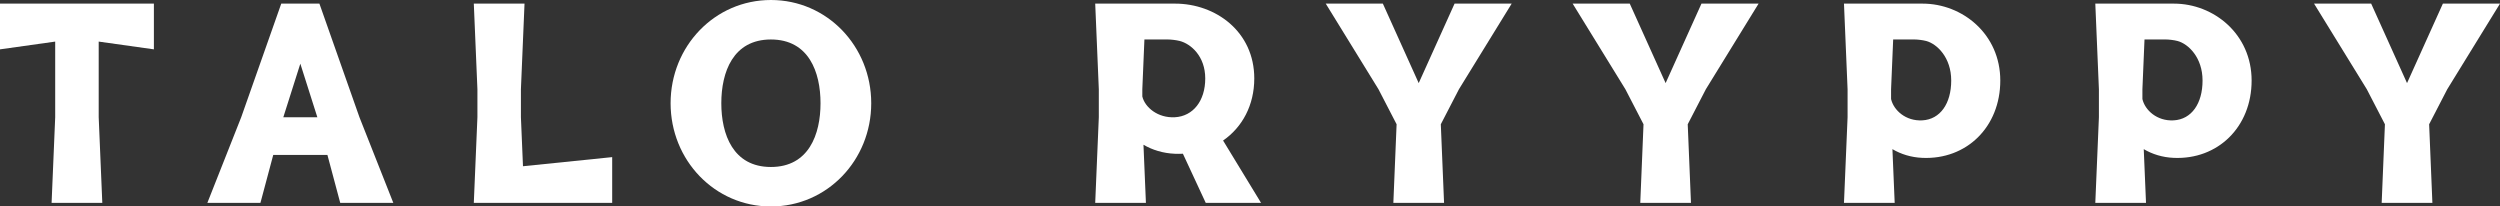
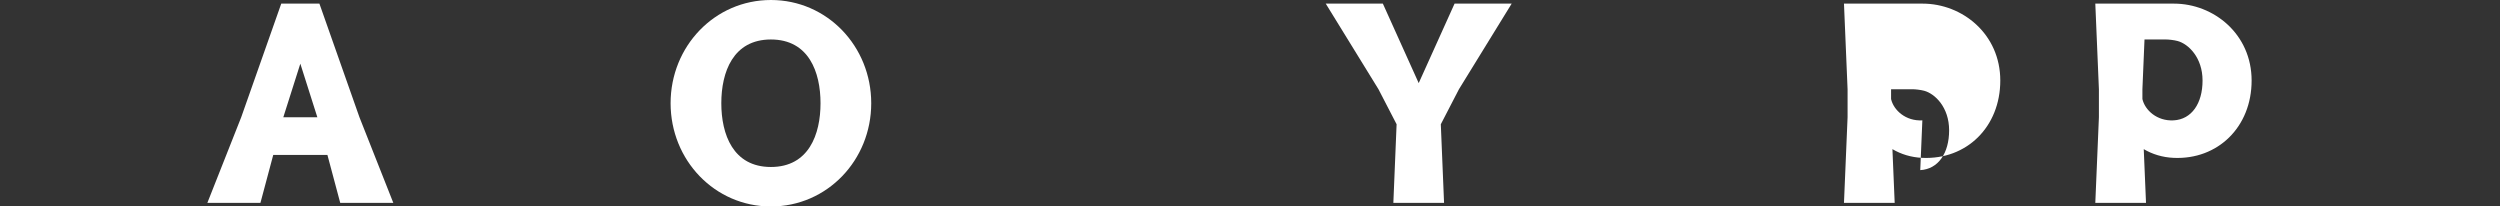
<svg xmlns="http://www.w3.org/2000/svg" id="logotype" viewBox="0 0 3471.86 286.73">
  <rect x="0" y="0" width="3471.86" height="286.73" fill="#333333" stroke="none" />
  <defs>
    <style>
      .cls-1 {
        fill: #fff;
        stroke-width: 0px;
      }
    </style>
  </defs>
  <g>
-     <polygon class="cls-1" points="3342.75 115.41 3292.95 5.03 3213.63 5.03 3286.87 123.94 3312.05 172.58 3307.54 281.71 3377.96 281.71 3373.45 172.58 3398.62 123.94 3471.86 5.03 3392.54 5.03 3342.75 115.41" />
-     <polygon class="cls-1" points="2313.12 115.41 2263.32 5.03 2184 5.03 2257.24 123.94 2282.42 172.58 2277.91 281.71 2348.33 281.71 2343.82 172.58 2368.99 123.94 2442.23 5.03 2362.91 5.03 2313.12 115.41" />
-     <path class="cls-1" d="M1741.88,109c0-65.1-53.63-103.97-110.05-103.97h-110.86s5,118.92,5,118.92v38.84l-5,118.92h70.42l-3.4-80.7c12.45,7.26,27.07,11.82,43.52,12.52,3.81.16,7.56.14,11.25-.04l31.7,68.22h76.82l-52.73-86.55c26.59-18.34,43.32-49.02,43.32-86.15ZM1586.39,134.02v-10.08l2.91-69.11h32.77c3.6,0,11.14.73,16.32,2.07,15.28,3.95,35.39,20.96,35.39,52.1s-16.93,52.48-42.25,53.83c-23.68,1.26-41.57-13.83-45.13-28.81Z" />
    <polygon class="cls-1" points="1970.22 115.41 1920.43 5.03 1841.11 5.03 1914.35 123.94 1939.52 172.58 1935.01 281.71 2005.43 281.71 2000.92 172.58 2026.1 123.94 2099.34 5.03 2020.02 5.03 1970.22 115.41" />
    <path class="cls-1" d="M3019,5.03h-109.16s5,118.92,5,118.92v38.84l-5,118.92h70.42l-3.14-74.6c11.96,7.05,25.94,11.43,41.57,12.12,61.32,2.73,108.23-42.85,108.23-107.38s-52.59-106.82-107.92-106.82ZM3018.7,167.15c-23.22,1.3-39.95-14.21-43.44-29.6v-13.61l2.91-69.11h29.97c3.53,0,10.93.75,16,2.12,14.98,4.05,34.64,22.9,34.64,54.89s-15.26,53.92-40.09,55.31Z" />
-     <path class="cls-1" d="M2669.97,5.03h-109.16s5,118.92,5,118.92v38.84l-5,118.92h70.42l-3.14-74.6c11.96,7.05,25.94,11.43,41.57,12.12,61.32,2.73,108.23-42.85,108.23-107.38s-52.59-106.82-107.92-106.82ZM2669.66,167.15c-23.22,1.3-39.95-14.21-43.44-29.6v-13.61l2.91-69.11h29.97c3.53,0,10.92.75,16,2.12,14.98,4.05,34.64,22.9,34.64,54.89s-15.26,53.92-40.09,55.31Z" />
+     <path class="cls-1" d="M2669.97,5.03h-109.16s5,118.92,5,118.92v38.84l-5,118.92h70.42l-3.14-74.6c11.96,7.05,25.94,11.43,41.57,12.12,61.32,2.73,108.23-42.85,108.23-107.38s-52.59-106.82-107.92-106.82ZM2669.66,167.15c-23.22,1.3-39.95-14.21-43.44-29.6v-13.61h29.97c3.53,0,10.92.75,16,2.12,14.98,4.05,34.64,22.9,34.64,54.89s-15.26,53.92-40.09,55.31Z" />
  </g>
  <g>
    <path class="cls-1" d="M1070.61,0c-77.99,0-139.32,64.19-139.32,143.37s61.33,143.37,139.32,143.37,139.31-64.19,139.31-143.37S1148.6,0,1070.61,0ZM1070.61,231.9c-52.66,0-68.89-45.41-68.89-88.53s16.23-88.53,68.89-88.53,68.89,45.41,68.89,88.53-16.22,88.53-68.89,88.53Z" />
-     <polygon class="cls-1" points="726.29 230.86 723.42 162.79 723.42 123.94 728.43 5.03 658 5.03 663.01 123.94 663.01 162.79 658 281.71 850.17 281.71 850.17 218.2 726.29 230.86" />
    <path class="cls-1" d="M443.58,5.03h-52.99l-55.6,157.76-47.02,118.92h73.71l17.79-66.56h75.23l17.79,66.56h73.71l-47.02-118.92L443.58,5.03ZM393.46,162.81v-.02s23.62-74.35,23.62-74.35l23.62,74.35v.02s-47.24,0-47.24,0Z" />
-     <polygon class="cls-1" points="0 5.03 0 68.53 76.65 57.76 76.65 162.79 71.65 281.71 142.07 281.71 137.07 162.81 137.07 57.76 213.72 68.53 213.72 5.03 0 5.03" />
  </g>
</svg>